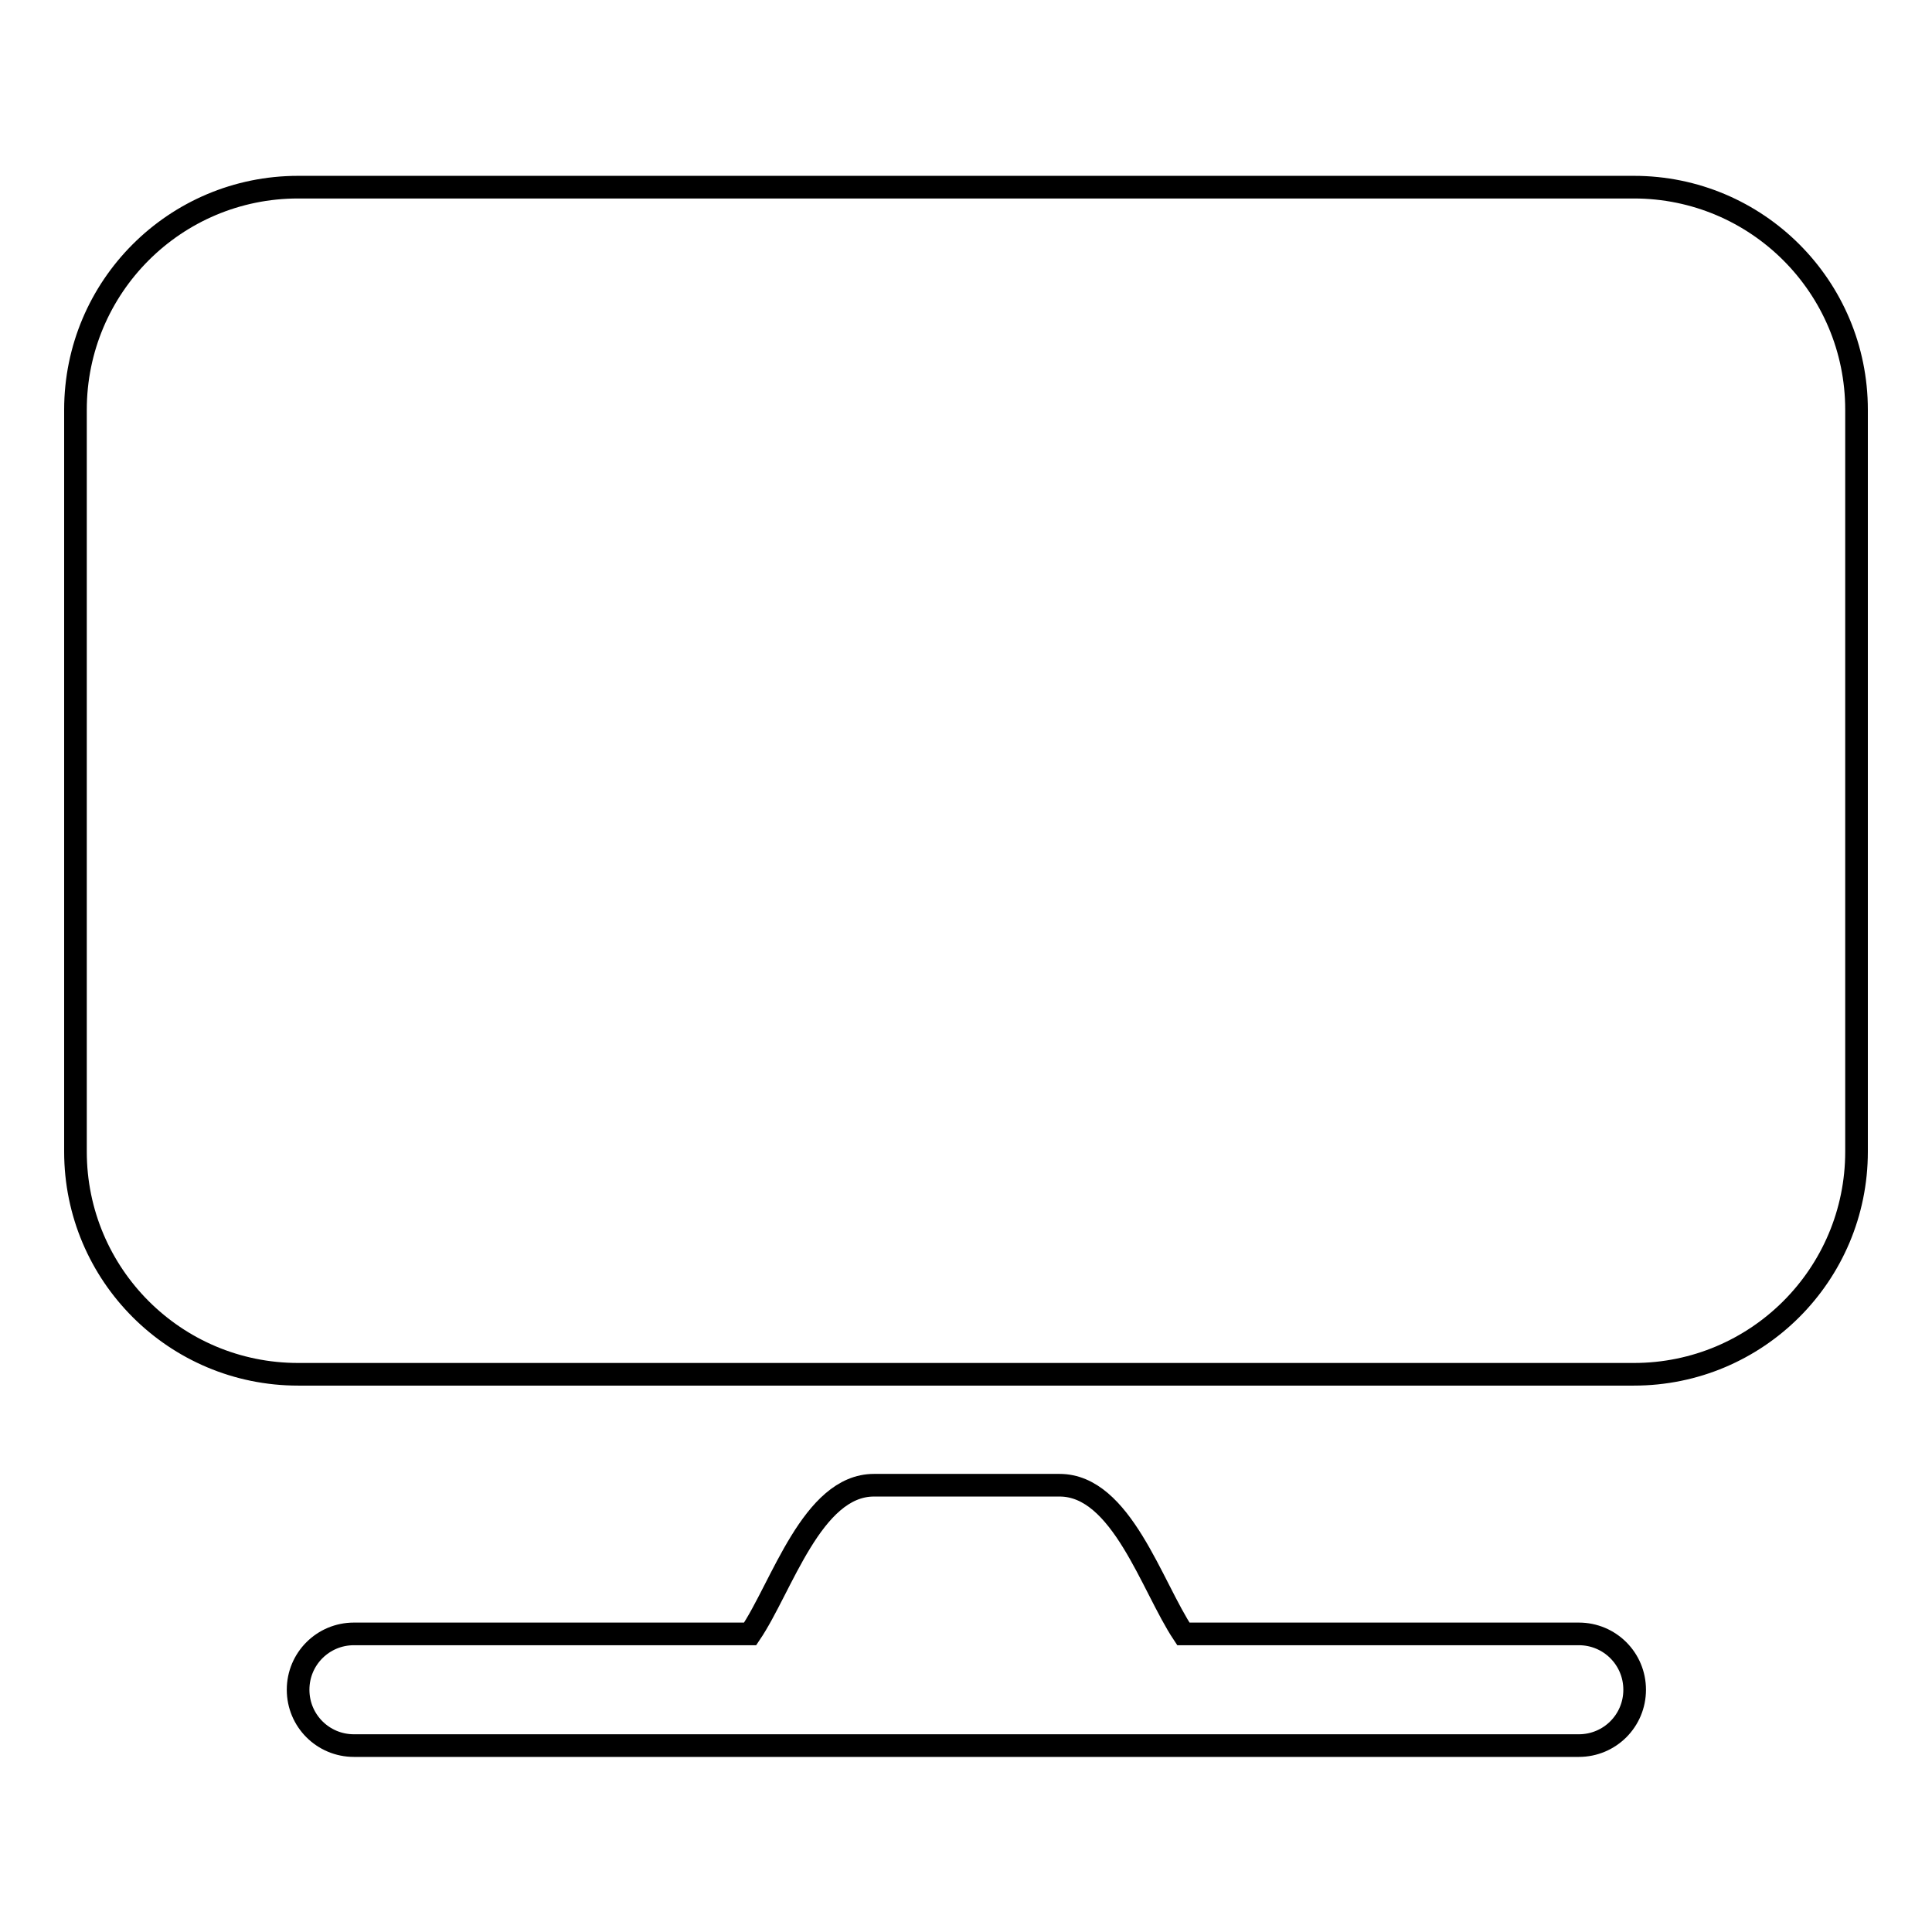
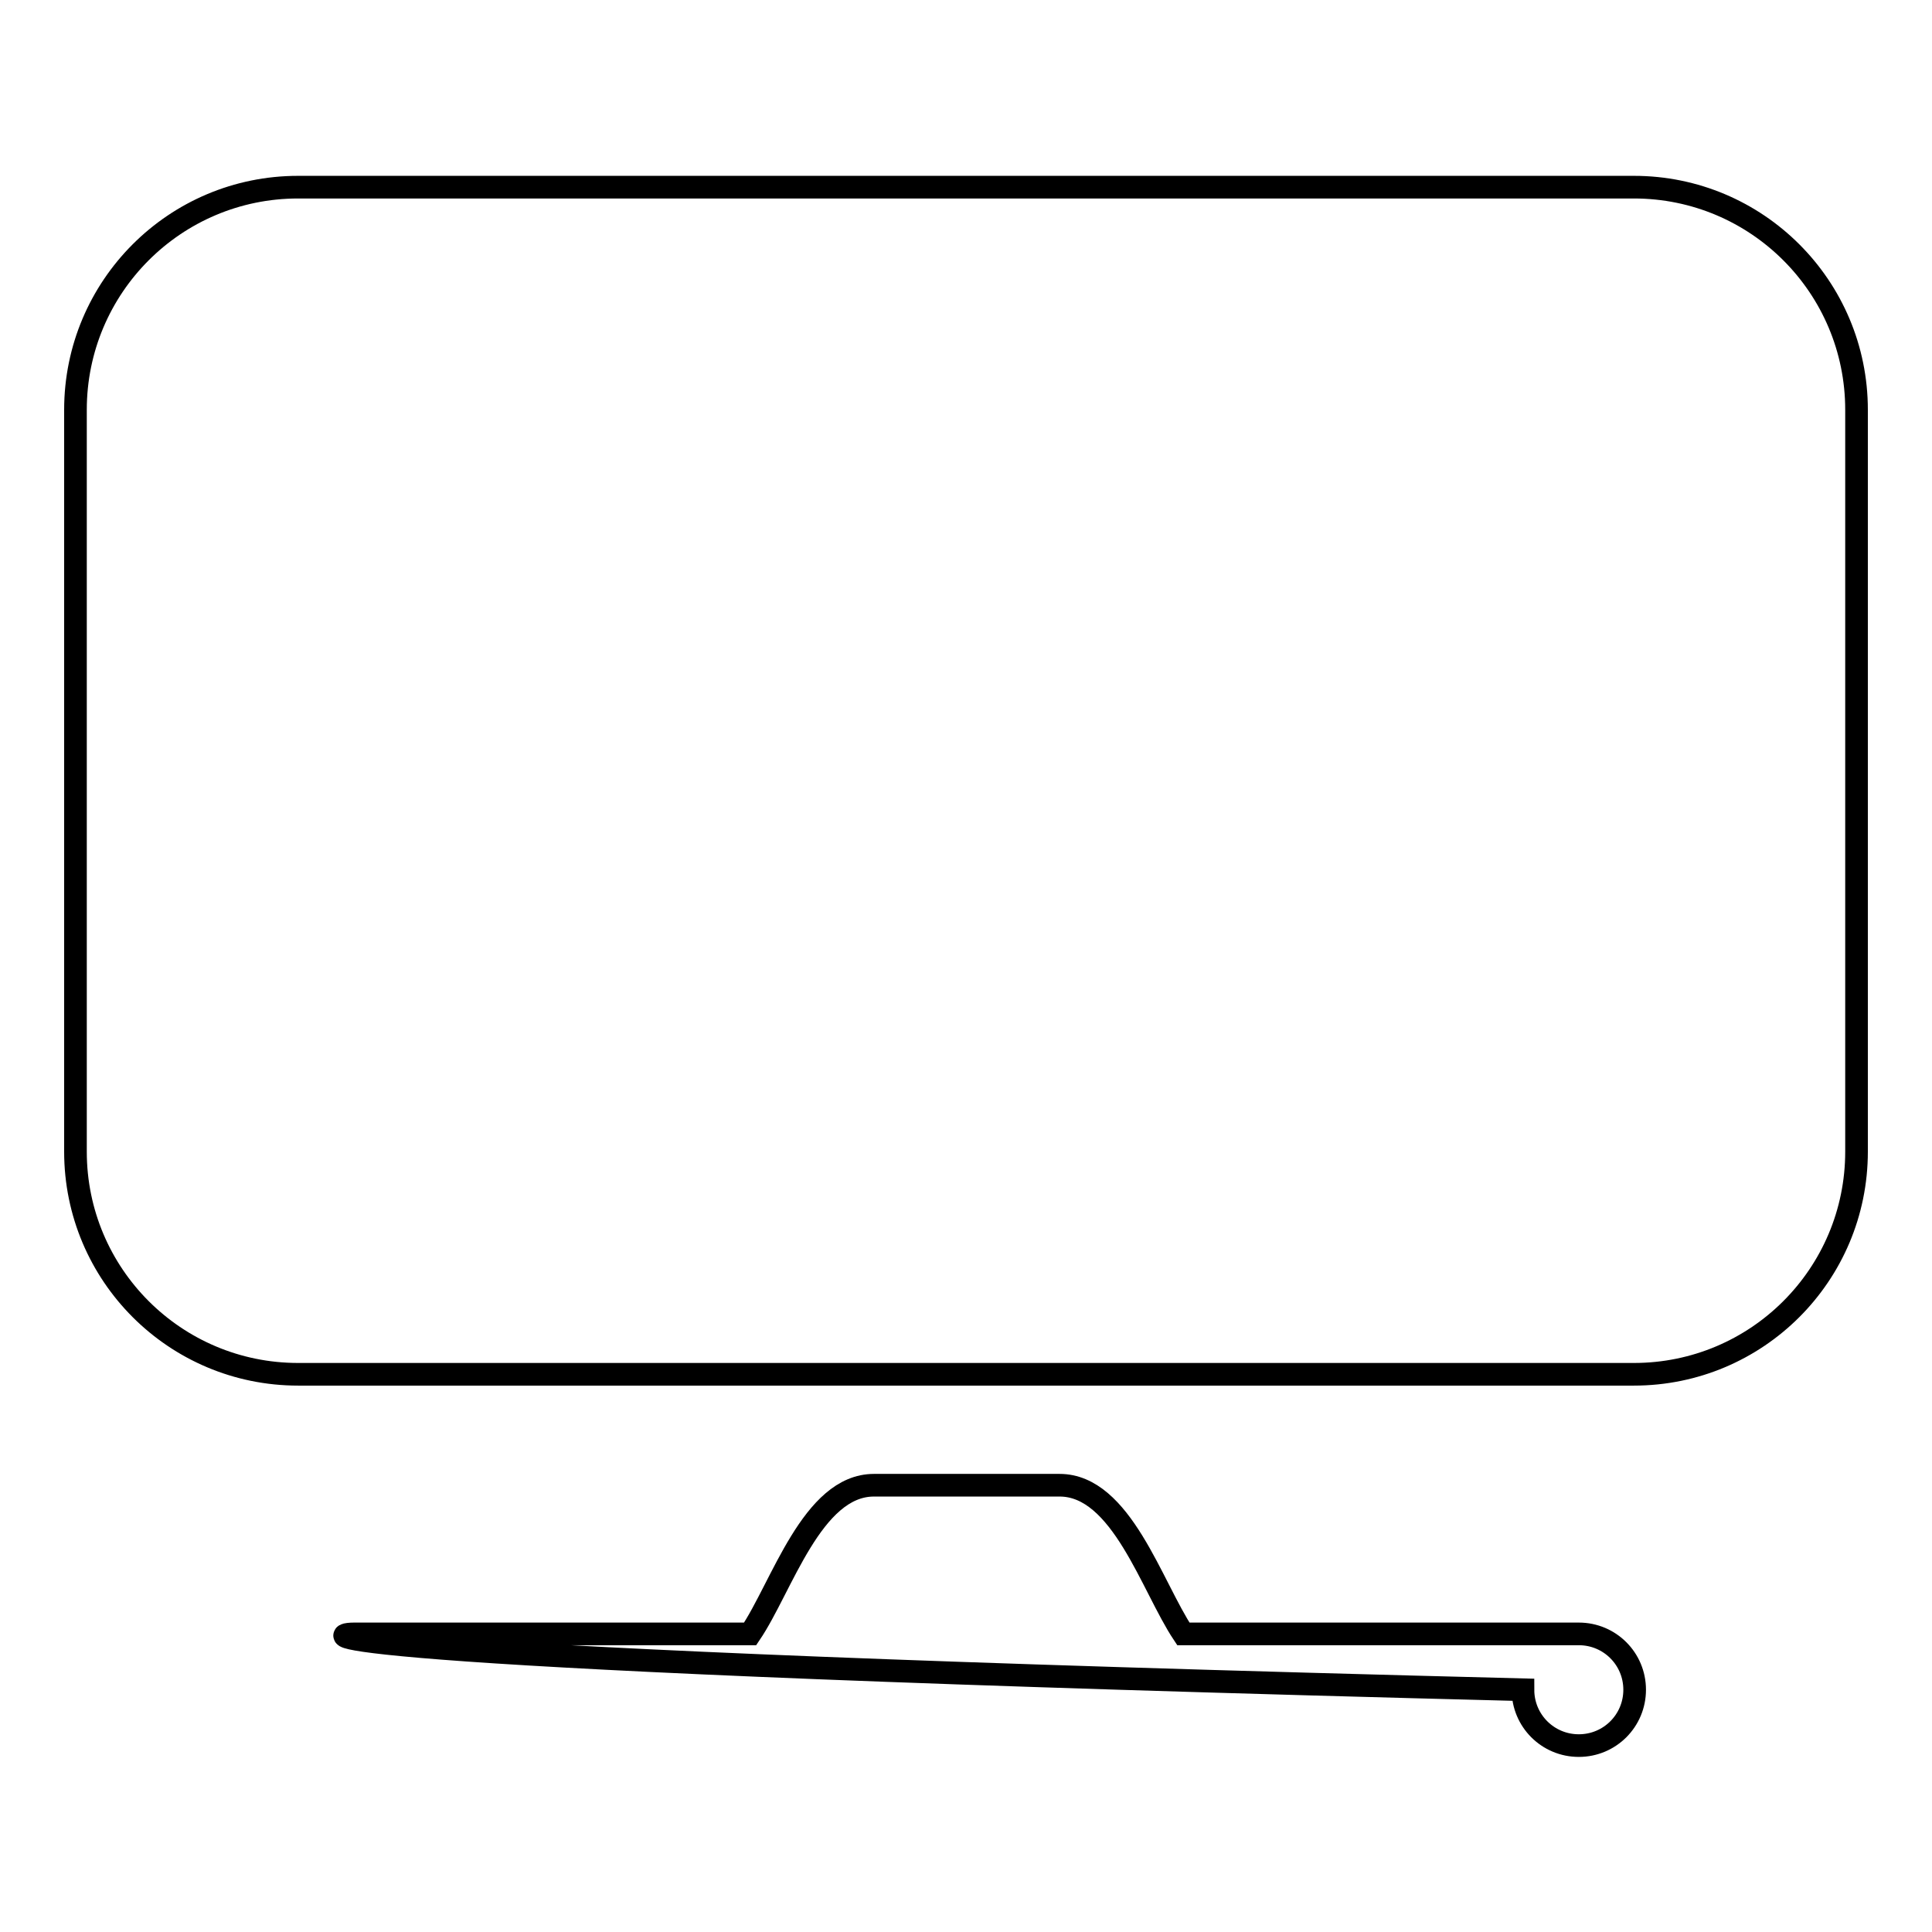
<svg xmlns="http://www.w3.org/2000/svg" version="1.1" x="0px" y="0px" viewBox="0 0 256 256" enable-background="new 0 0 256 256" xml:space="preserve">
  <g>
    <g>
-       <path stroke-width="3" fill-opacity="0" stroke="#000000" d="M216.5,182.1h-177c-16.3,0-29.5-13.2-29.5-29.5V54.3C10,38,23.2,24.8,39.5,24.8h177c16.3,0,29.5,13.2,29.5,29.5v98.3C246,168.9,232.8,182.1,216.5,182.1L216.5,182.1L216.5,182.1z M46.9,216.5h52.5c4.2-6.2,8.2-19.7,16.4-19.7h24.6c8.2,0,12.2,13.4,16.4,19.7h52.4c4.1,0,7.4,3.3,7.4,7.4l0,0c0,4.1-3.3,7.4-7.4,7.4H46.9c-4.1,0-7.4-3.3-7.4-7.4l0,0C39.5,219.8,42.8,216.5,46.9,216.5L46.9,216.5z" />
+       <path stroke-width="3" fill-opacity="0" stroke="#000000" d="M216.5,182.1h-177c-16.3,0-29.5-13.2-29.5-29.5V54.3C10,38,23.2,24.8,39.5,24.8h177c16.3,0,29.5,13.2,29.5,29.5v98.3C246,168.9,232.8,182.1,216.5,182.1L216.5,182.1L216.5,182.1z M46.9,216.5h52.5c4.2-6.2,8.2-19.7,16.4-19.7h24.6c8.2,0,12.2,13.4,16.4,19.7h52.4c4.1,0,7.4,3.3,7.4,7.4l0,0c0,4.1-3.3,7.4-7.4,7.4c-4.1,0-7.4-3.3-7.4-7.4l0,0C39.5,219.8,42.8,216.5,46.9,216.5L46.9,216.5z" />
    </g>
  </g>
</svg>